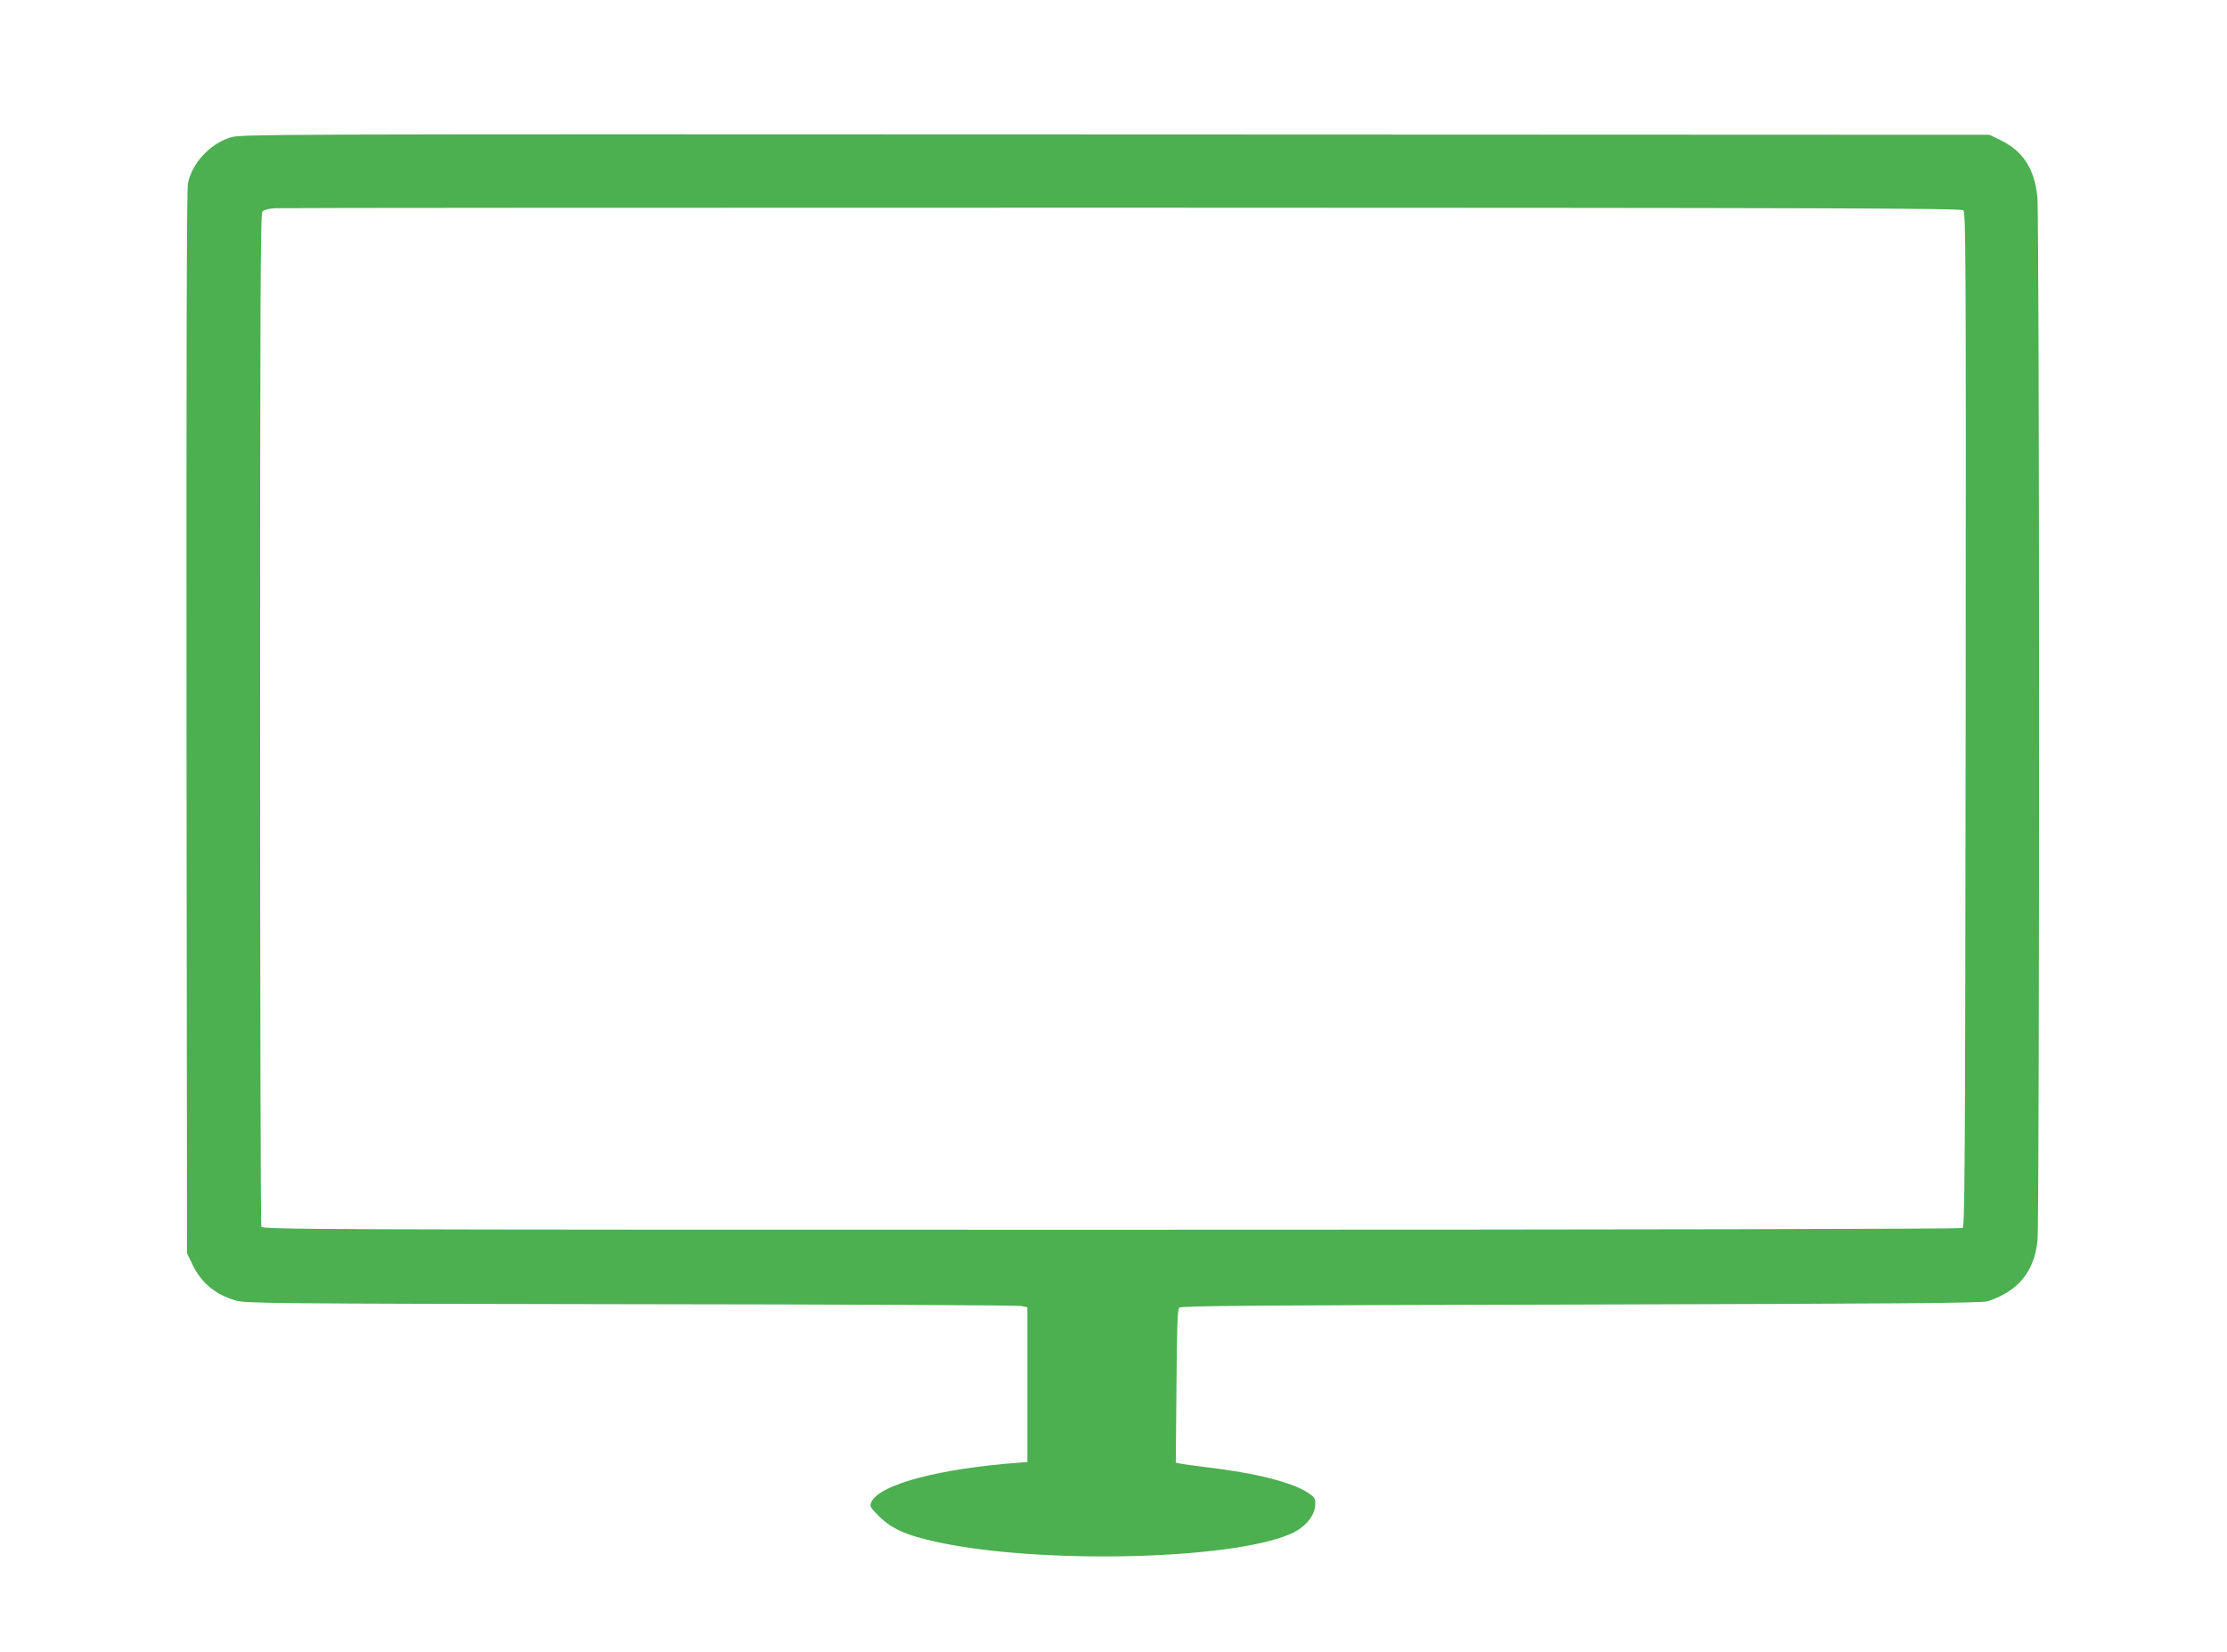
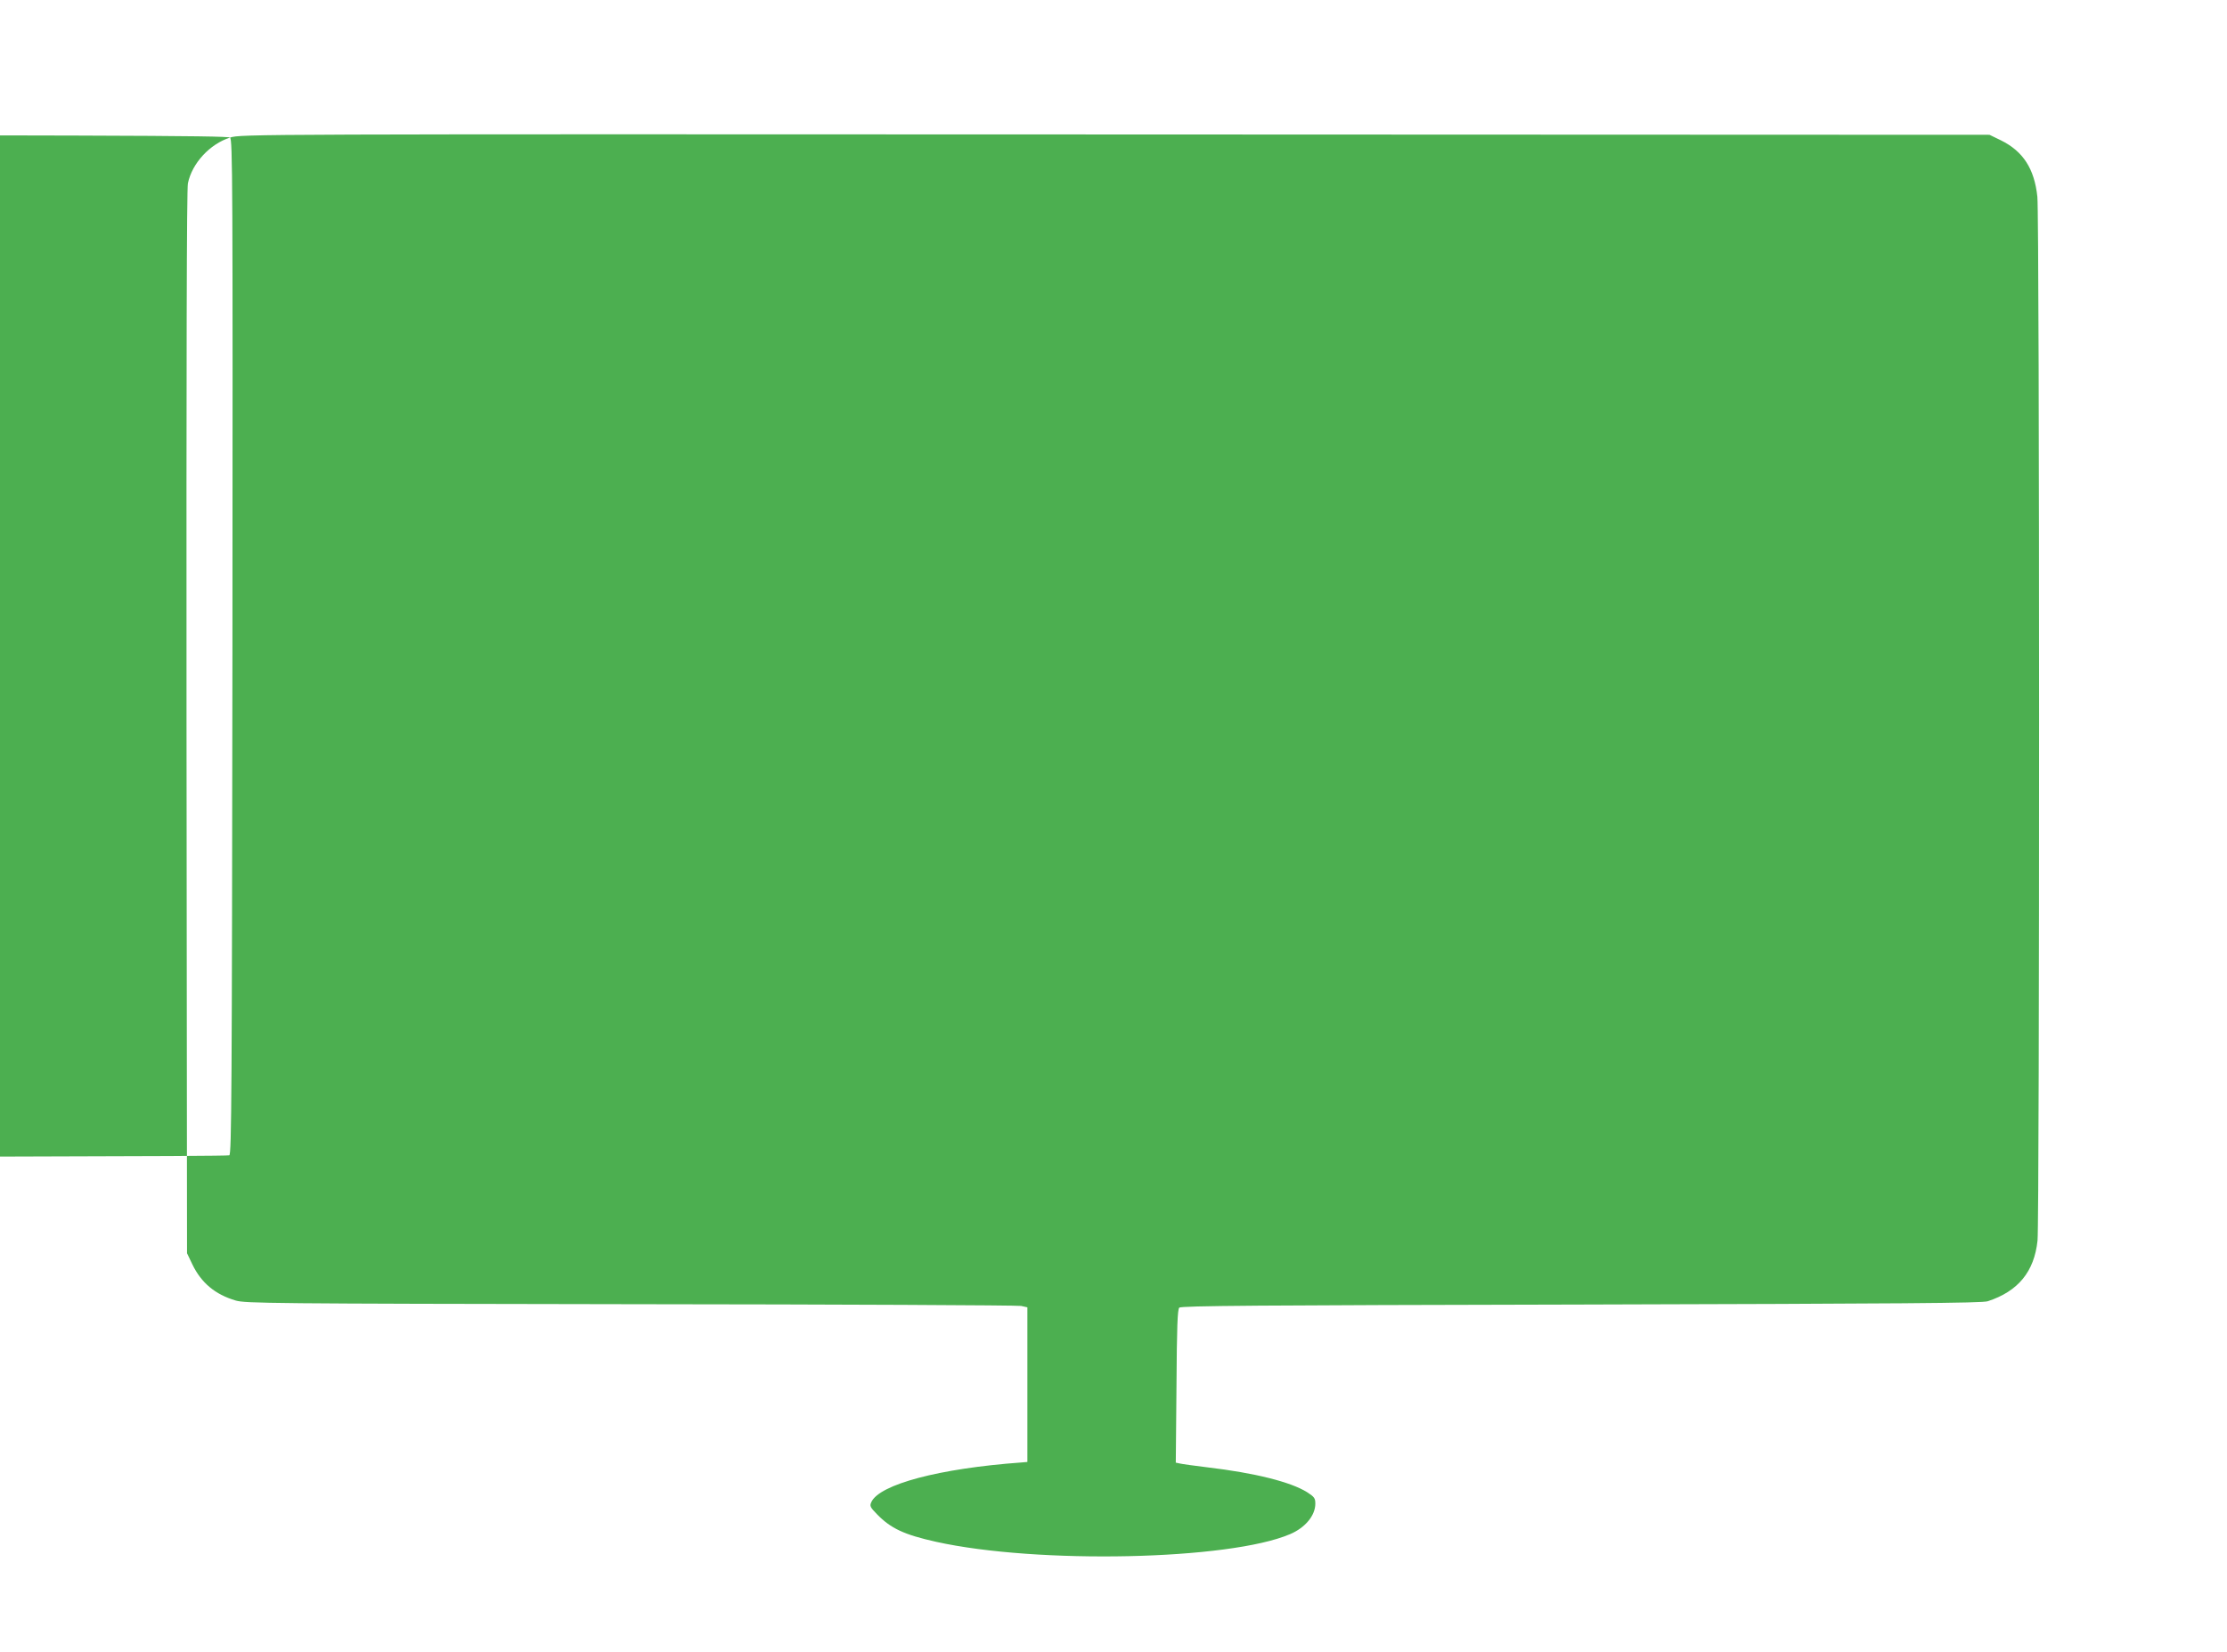
<svg xmlns="http://www.w3.org/2000/svg" version="1.0" width="1280pt" height="950pt" viewBox="0 0 1280 950" preserveAspectRatio="xMidYMid meet">
  <g transform="translate(0,950) scale(0.1,-0.1)" fill="#4caf50" stroke="none">
-     <path d="M1322 8709 c-116 -37 -218 -147 -242 -263 -7 -35 -9 -986 -8 -3101 l3 -3050 31 -65 c51 -105 130 -172 249 -207 56 -16 190 -18 2269 -21 1215 -1 2225 -6 2245 -10 l36 -8 0 -444 0 -445 -35 -3 c-471 -34 -816 -126 -862 -228 -10 -22 -7 -29 33 -70 79 -81 155 -117 339 -158 582 -129 1685 -106 2035 44 87 37 145 107 145 175 0 31 -5 39 -47 66 -94 59 -301 111 -573 143 -74 9 -146 19 -158 22 l-24 5 4 439 c2 343 6 442 16 452 11 11 445 14 2310 18 1848 5 2305 8 2337 19 174 57 267 169 286 349 12 122 12 5879 -1 6001 -17 161 -82 261 -209 324 l-66 32 -5025 2 c-4988 2 -5025 2 -5088 -18z m9962 -418 c15 -13 16 -215 14 -2928 -3 -2577 -5 -2915 -18 -2923 -9 -6 -1836 -10 -4893 -10 -4636 0 -4878 1 -4885 18 -4 9 -7 1322 -7 2918 0 2404 2 2904 13 2917 9 11 34 17 75 20 34 2 2227 3 4873 3 4088 -1 4813 -3 4828 -15z" />
+     <path d="M1322 8709 c-116 -37 -218 -147 -242 -263 -7 -35 -9 -986 -8 -3101 l3 -3050 31 -65 c51 -105 130 -172 249 -207 56 -16 190 -18 2269 -21 1215 -1 2225 -6 2245 -10 l36 -8 0 -444 0 -445 -35 -3 c-471 -34 -816 -126 -862 -228 -10 -22 -7 -29 33 -70 79 -81 155 -117 339 -158 582 -129 1685 -106 2035 44 87 37 145 107 145 175 0 31 -5 39 -47 66 -94 59 -301 111 -573 143 -74 9 -146 19 -158 22 l-24 5 4 439 c2 343 6 442 16 452 11 11 445 14 2310 18 1848 5 2305 8 2337 19 174 57 267 169 286 349 12 122 12 5879 -1 6001 -17 161 -82 261 -209 324 l-66 32 -5025 2 c-4988 2 -5025 2 -5088 -18z c15 -13 16 -215 14 -2928 -3 -2577 -5 -2915 -18 -2923 -9 -6 -1836 -10 -4893 -10 -4636 0 -4878 1 -4885 18 -4 9 -7 1322 -7 2918 0 2404 2 2904 13 2917 9 11 34 17 75 20 34 2 2227 3 4873 3 4088 -1 4813 -3 4828 -15z" />
  </g>
</svg>